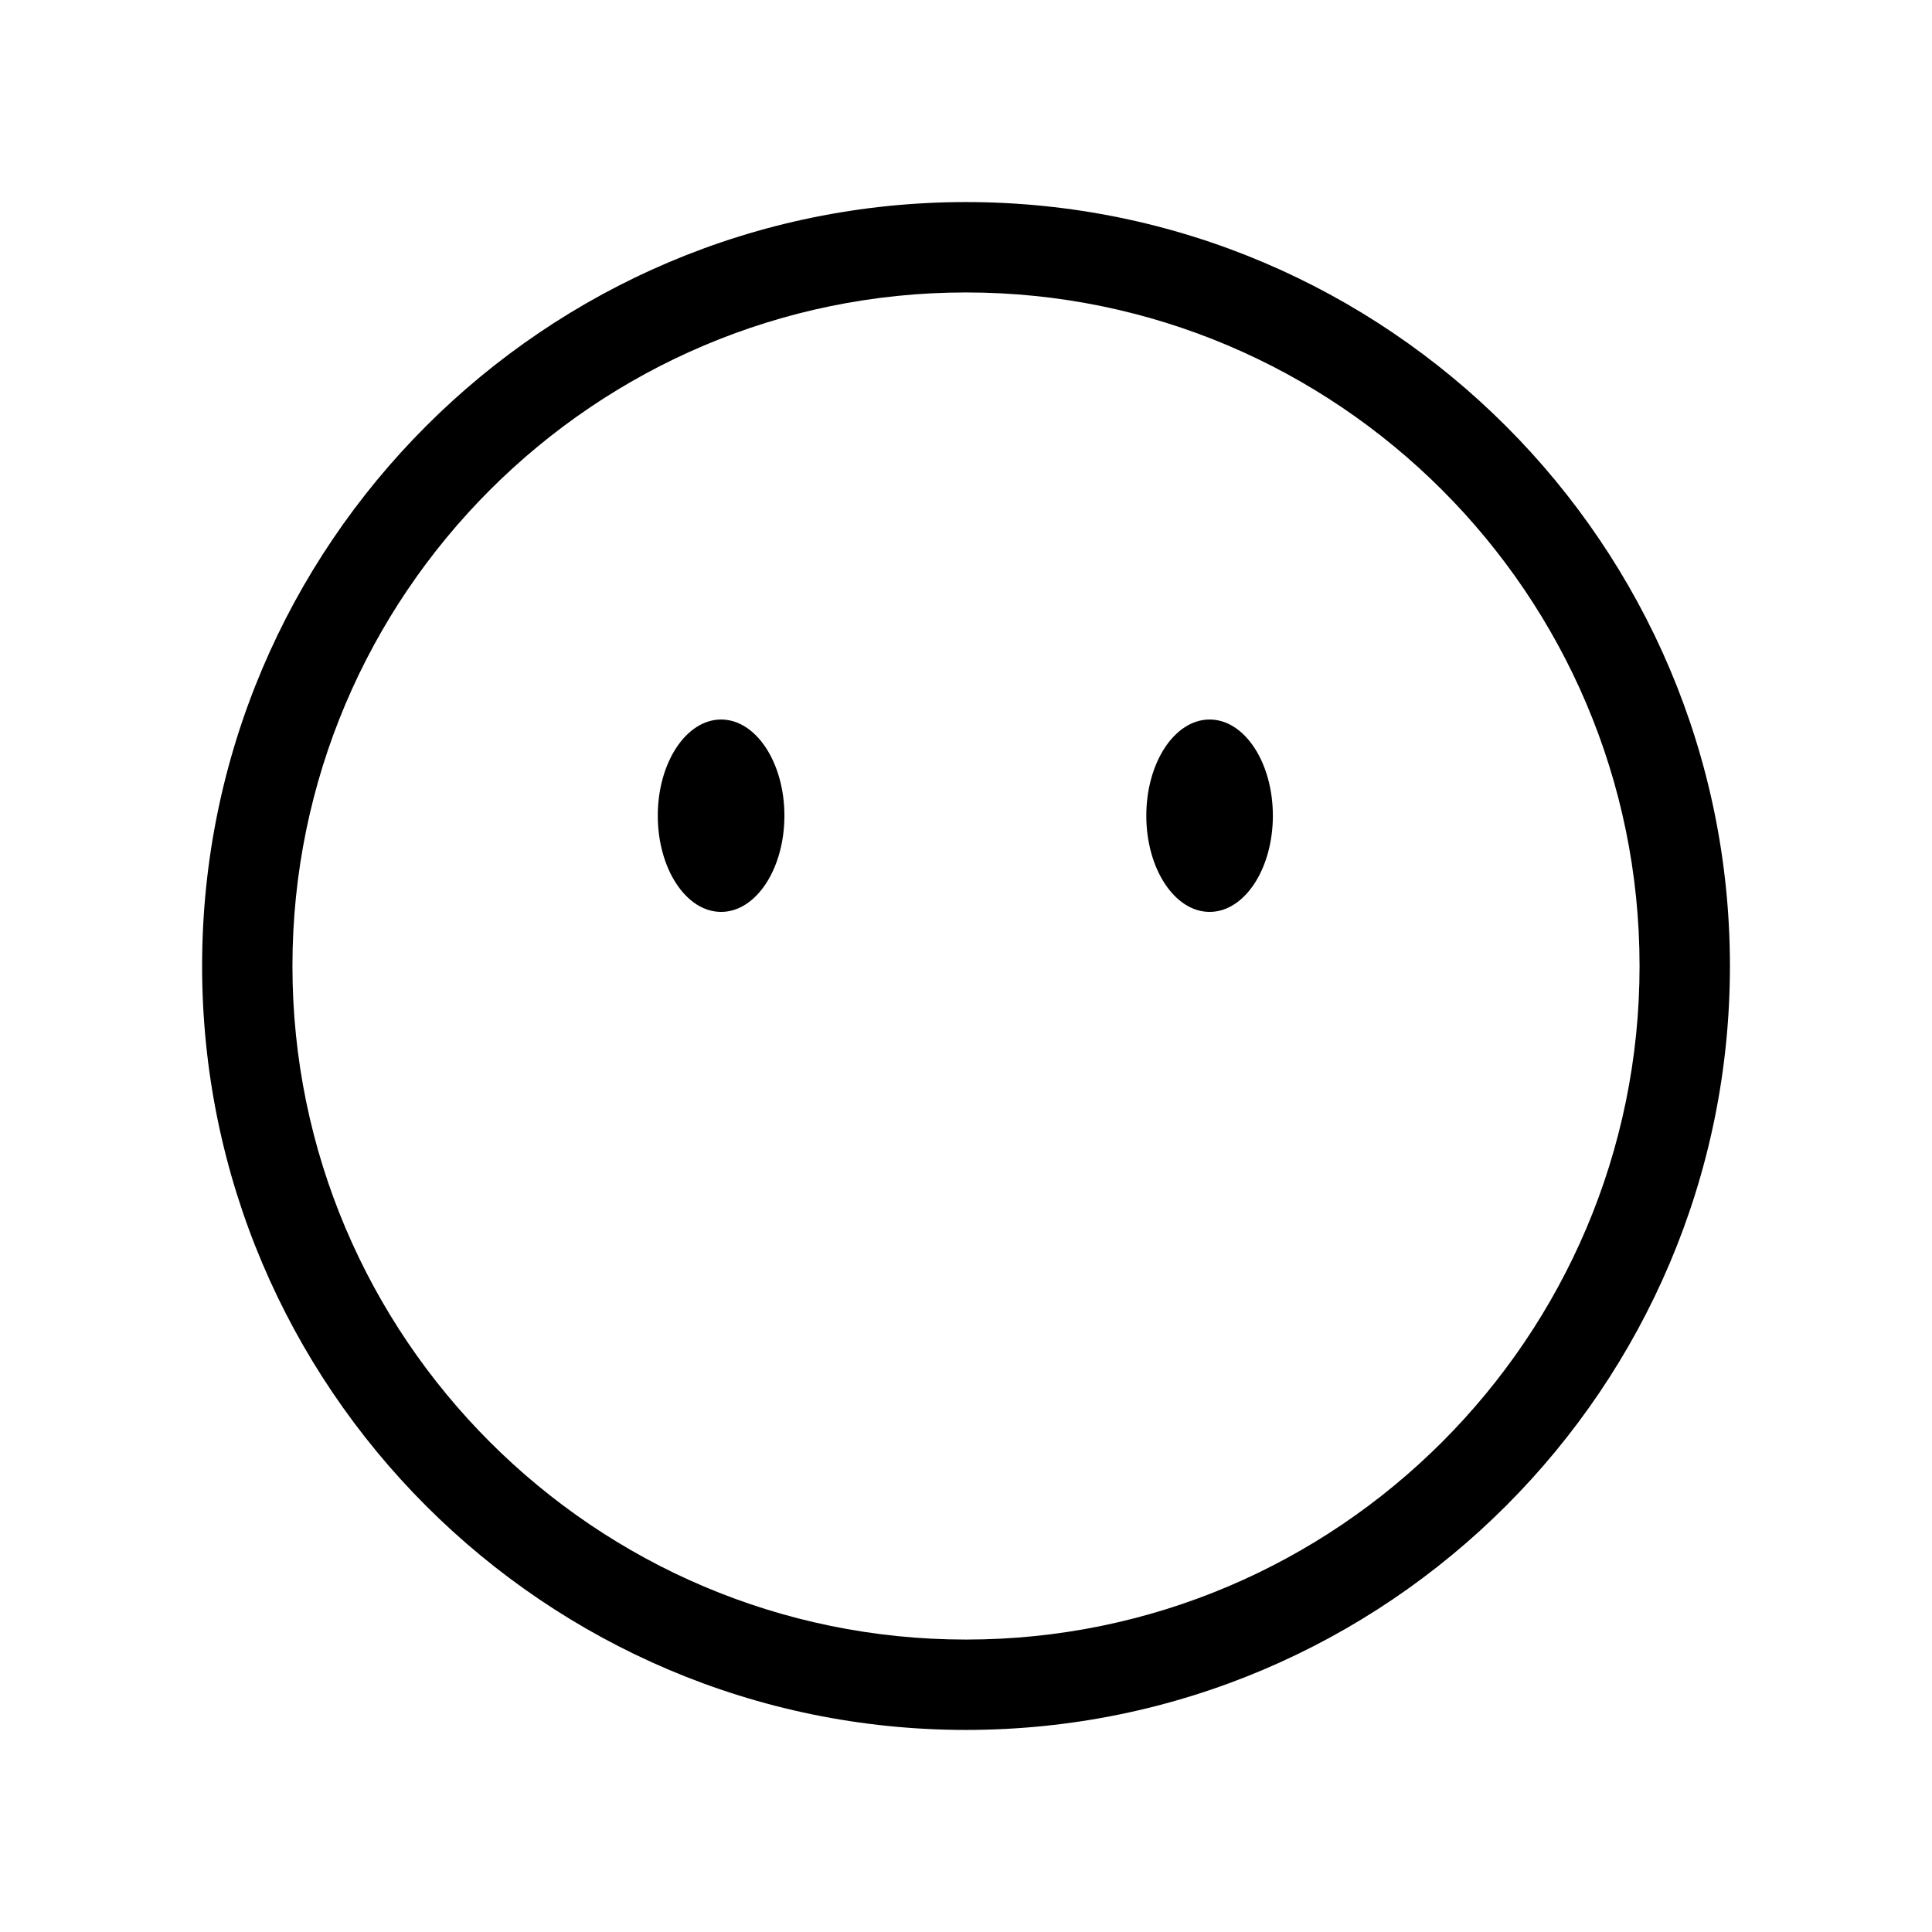
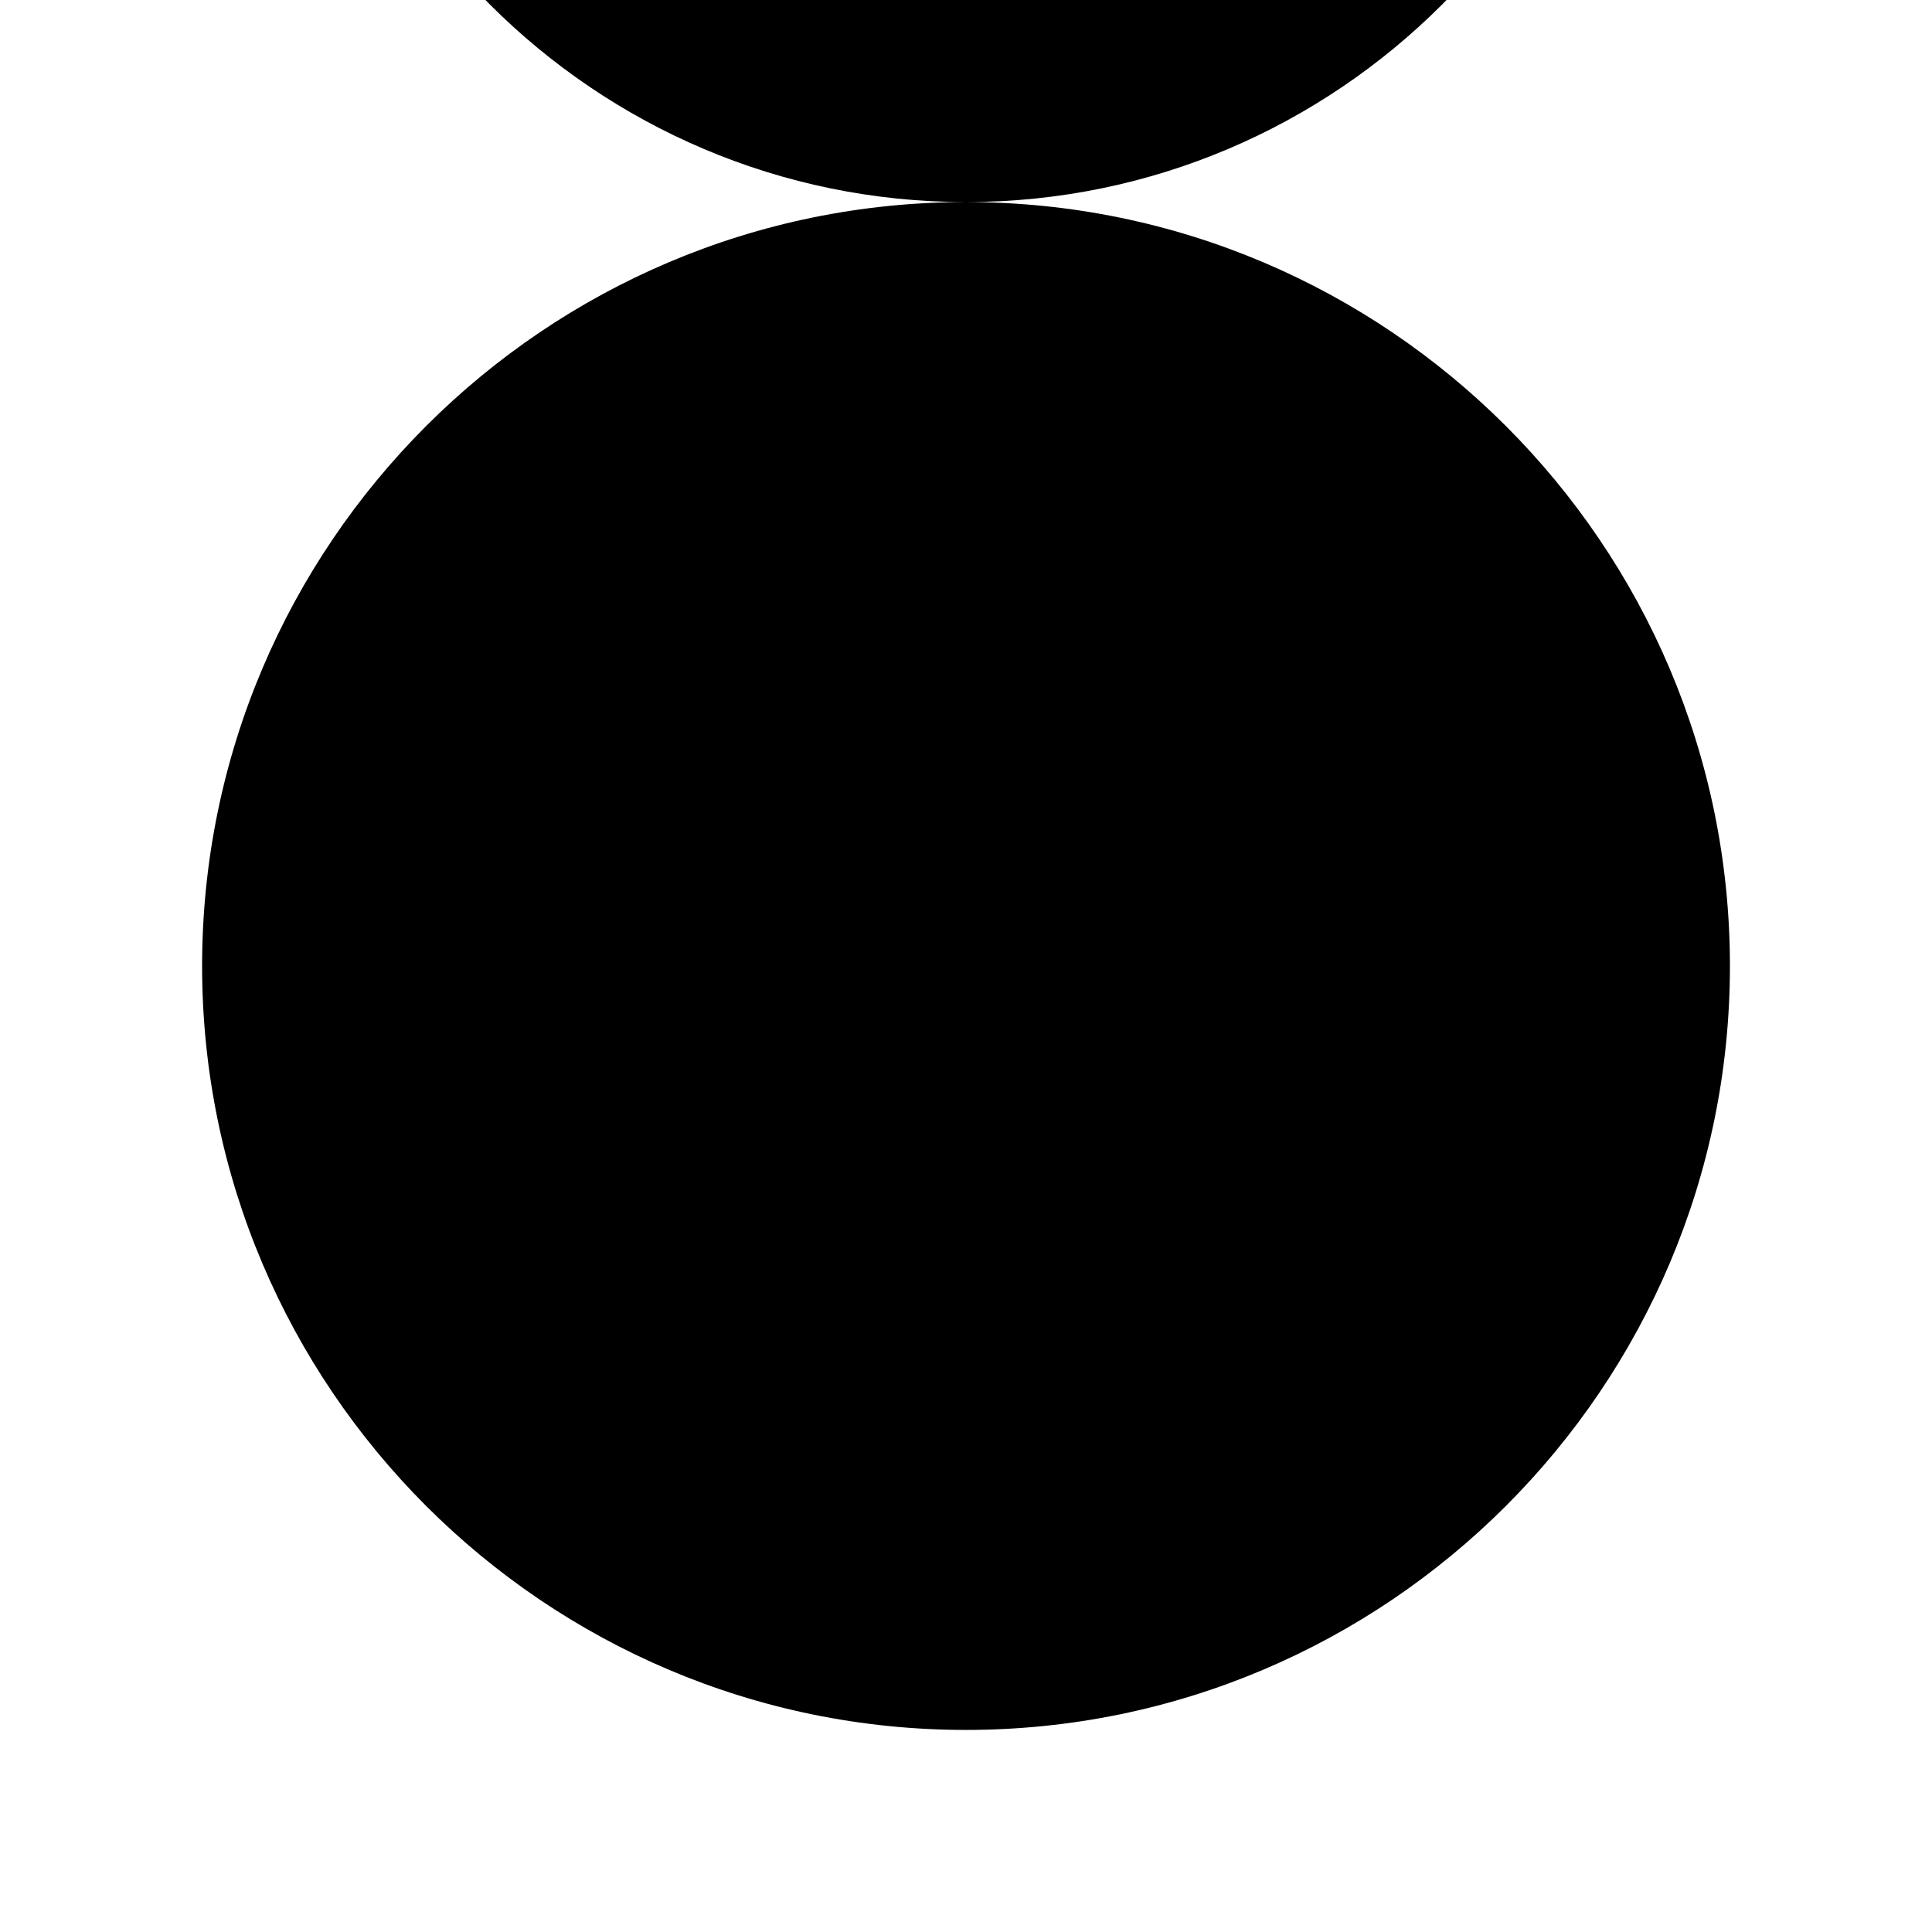
<svg xmlns="http://www.w3.org/2000/svg" fill="#000000" width="800px" height="800px" version="1.1" viewBox="144 144 512 512">
  <g>
-     <path d="m400 197.55c-111.64 0-202.44 90.824-202.44 202.45s90.809 202.45 202.44 202.45c111.64 0 202.45-90.824 202.45-202.45s-90.805-202.45-202.45-202.45zm0 380.95c-98.426 0-178.5-80.078-178.5-178.5s80.078-178.5 178.5-178.5c98.43 0 178.5 80.078 178.5 178.5 0.004 98.426-80.074 178.5-178.5 178.5z" />
-     <path d="m464.56 334.68c-9.273 0-16.777 11.422-16.777 25.492 0 14.07 7.519 25.492 16.777 25.492 9.258 0 16.762-11.422 16.762-25.492 0-14.07-7.488-25.492-16.762-25.492z" />
+     <path d="m400 197.55c-111.64 0-202.44 90.824-202.44 202.45s90.809 202.45 202.44 202.45c111.64 0 202.45-90.824 202.45-202.45s-90.805-202.45-202.45-202.45zc-98.426 0-178.5-80.078-178.5-178.5s80.078-178.5 178.5-178.5c98.43 0 178.5 80.078 178.5 178.5 0.004 98.426-80.074 178.5-178.5 178.5z" />
    <path d="m335.1 334.68c-9.258 0-16.781 11.422-16.781 25.492 0 14.07 7.523 25.492 16.781 25.492 9.258 0 16.777-11.422 16.777-25.492 0-14.07-7.519-25.492-16.777-25.492z" />
  </g>
</svg>